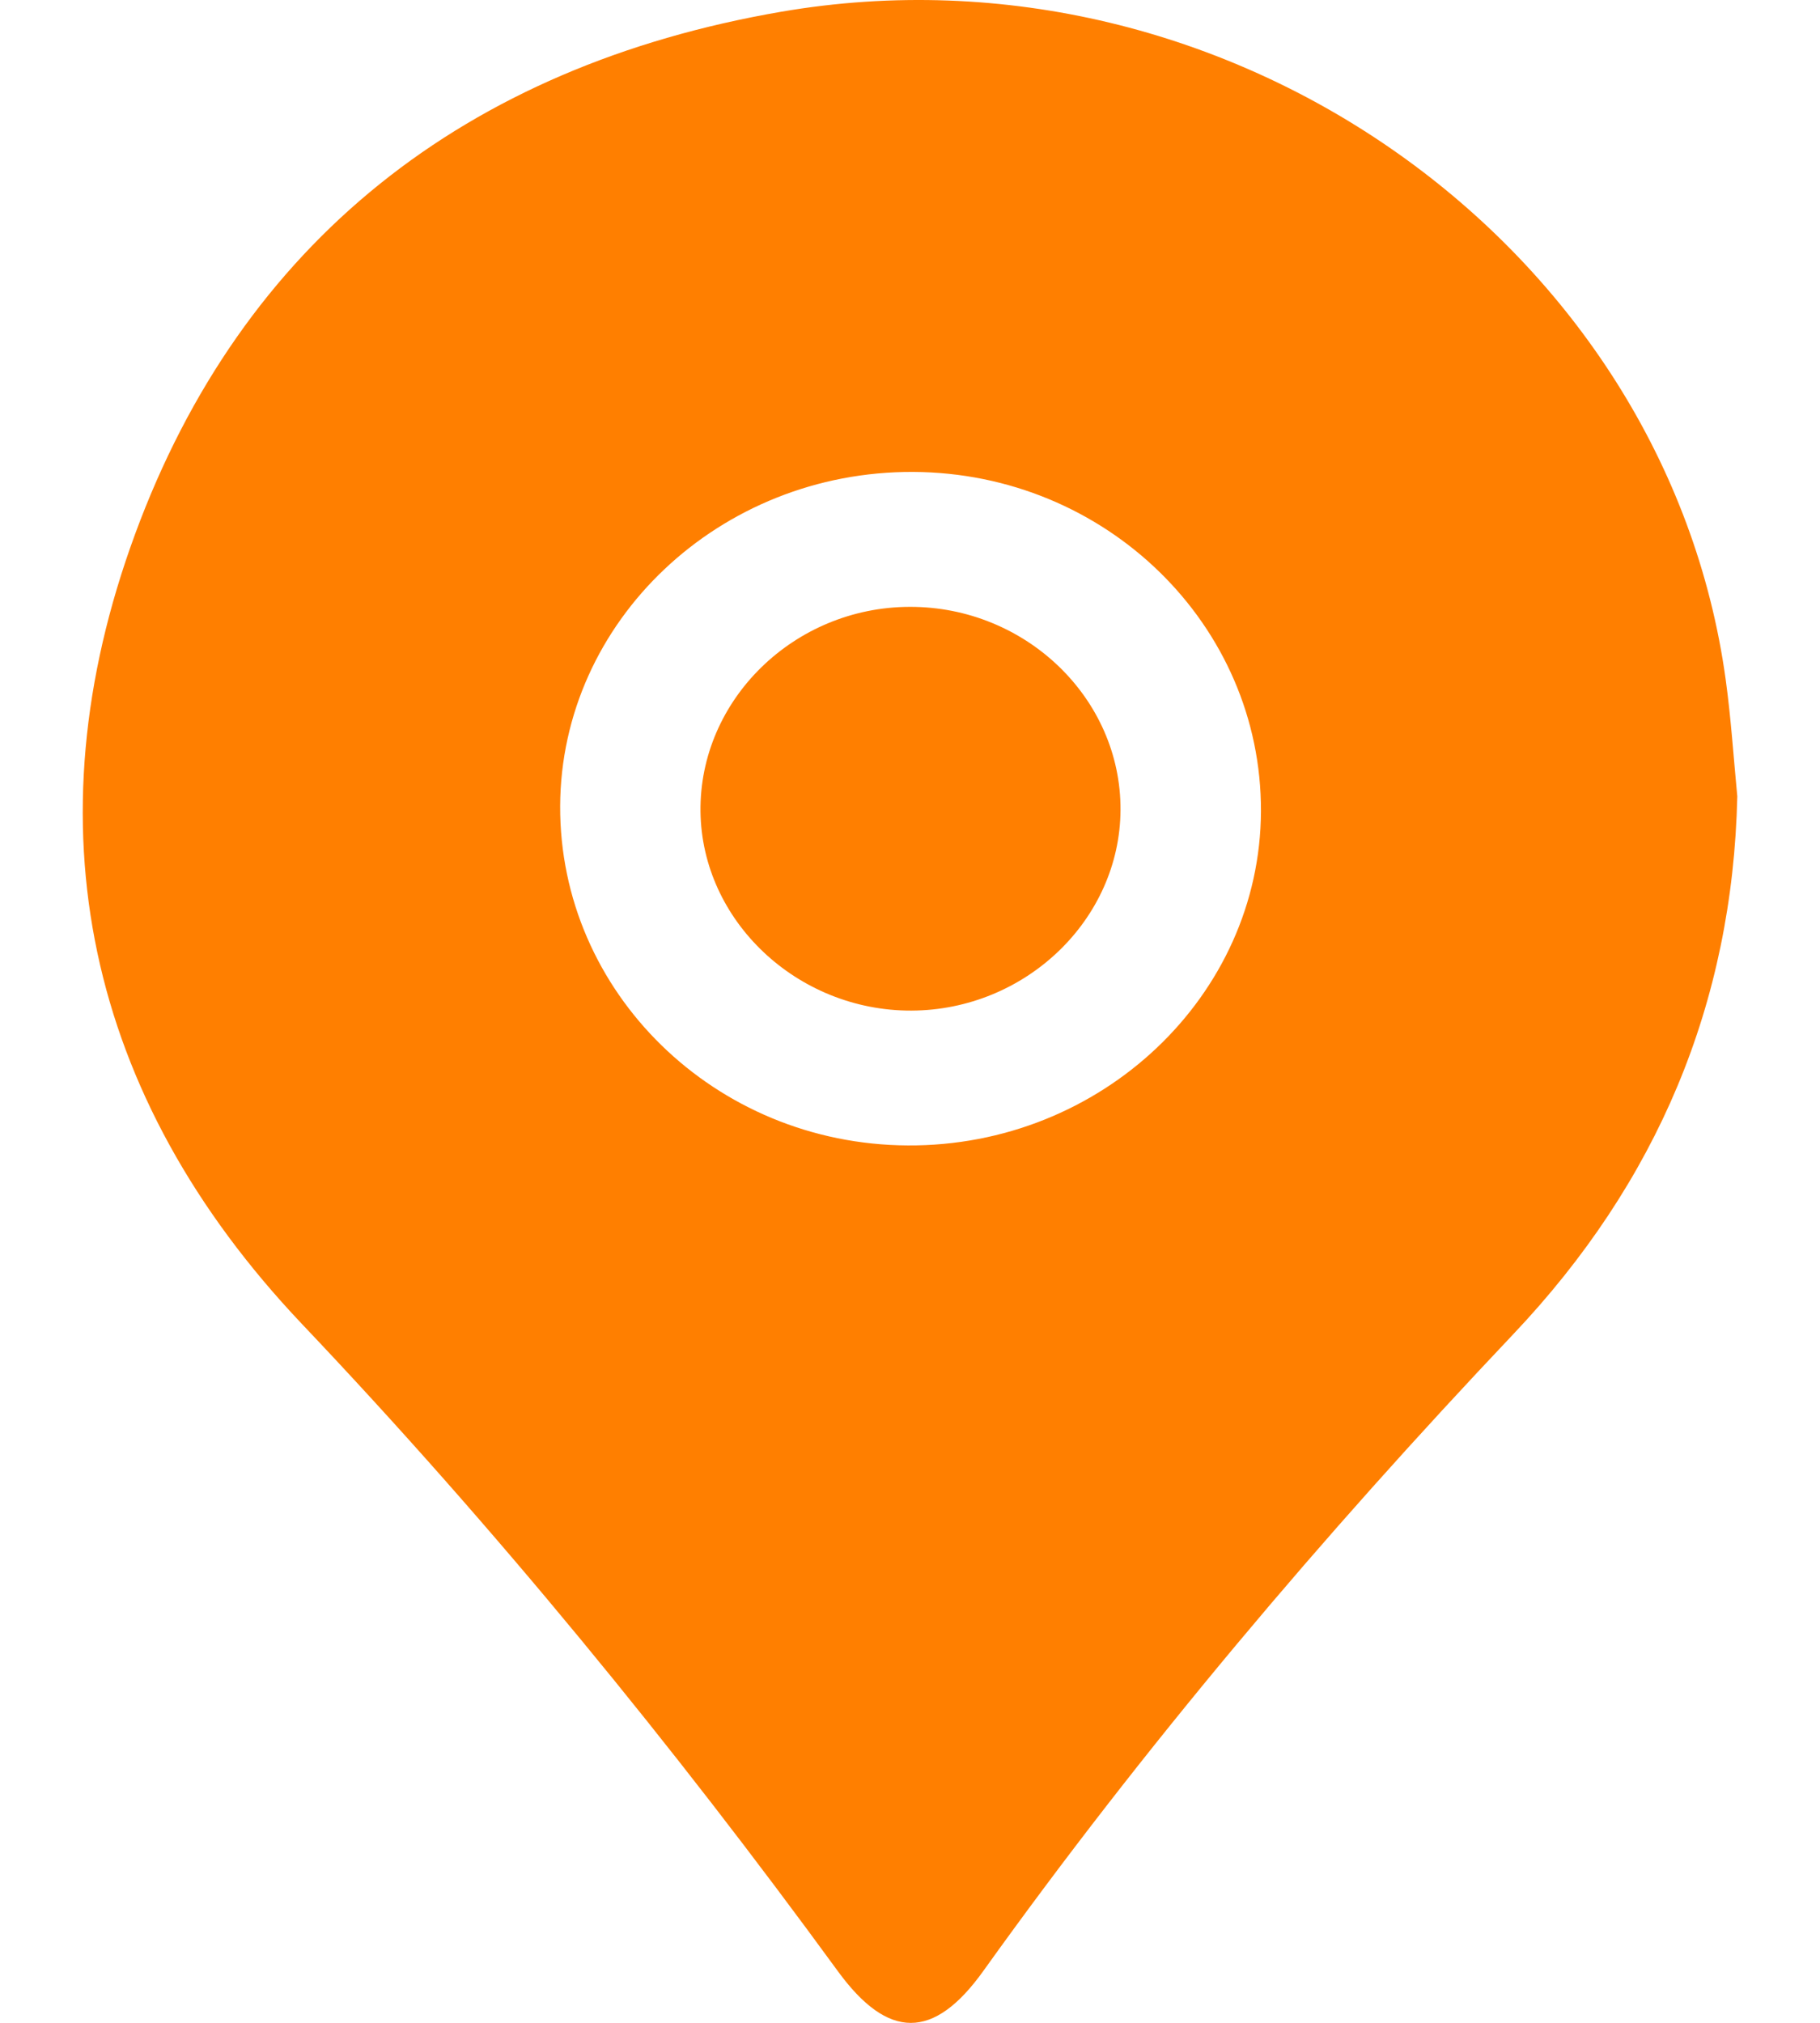
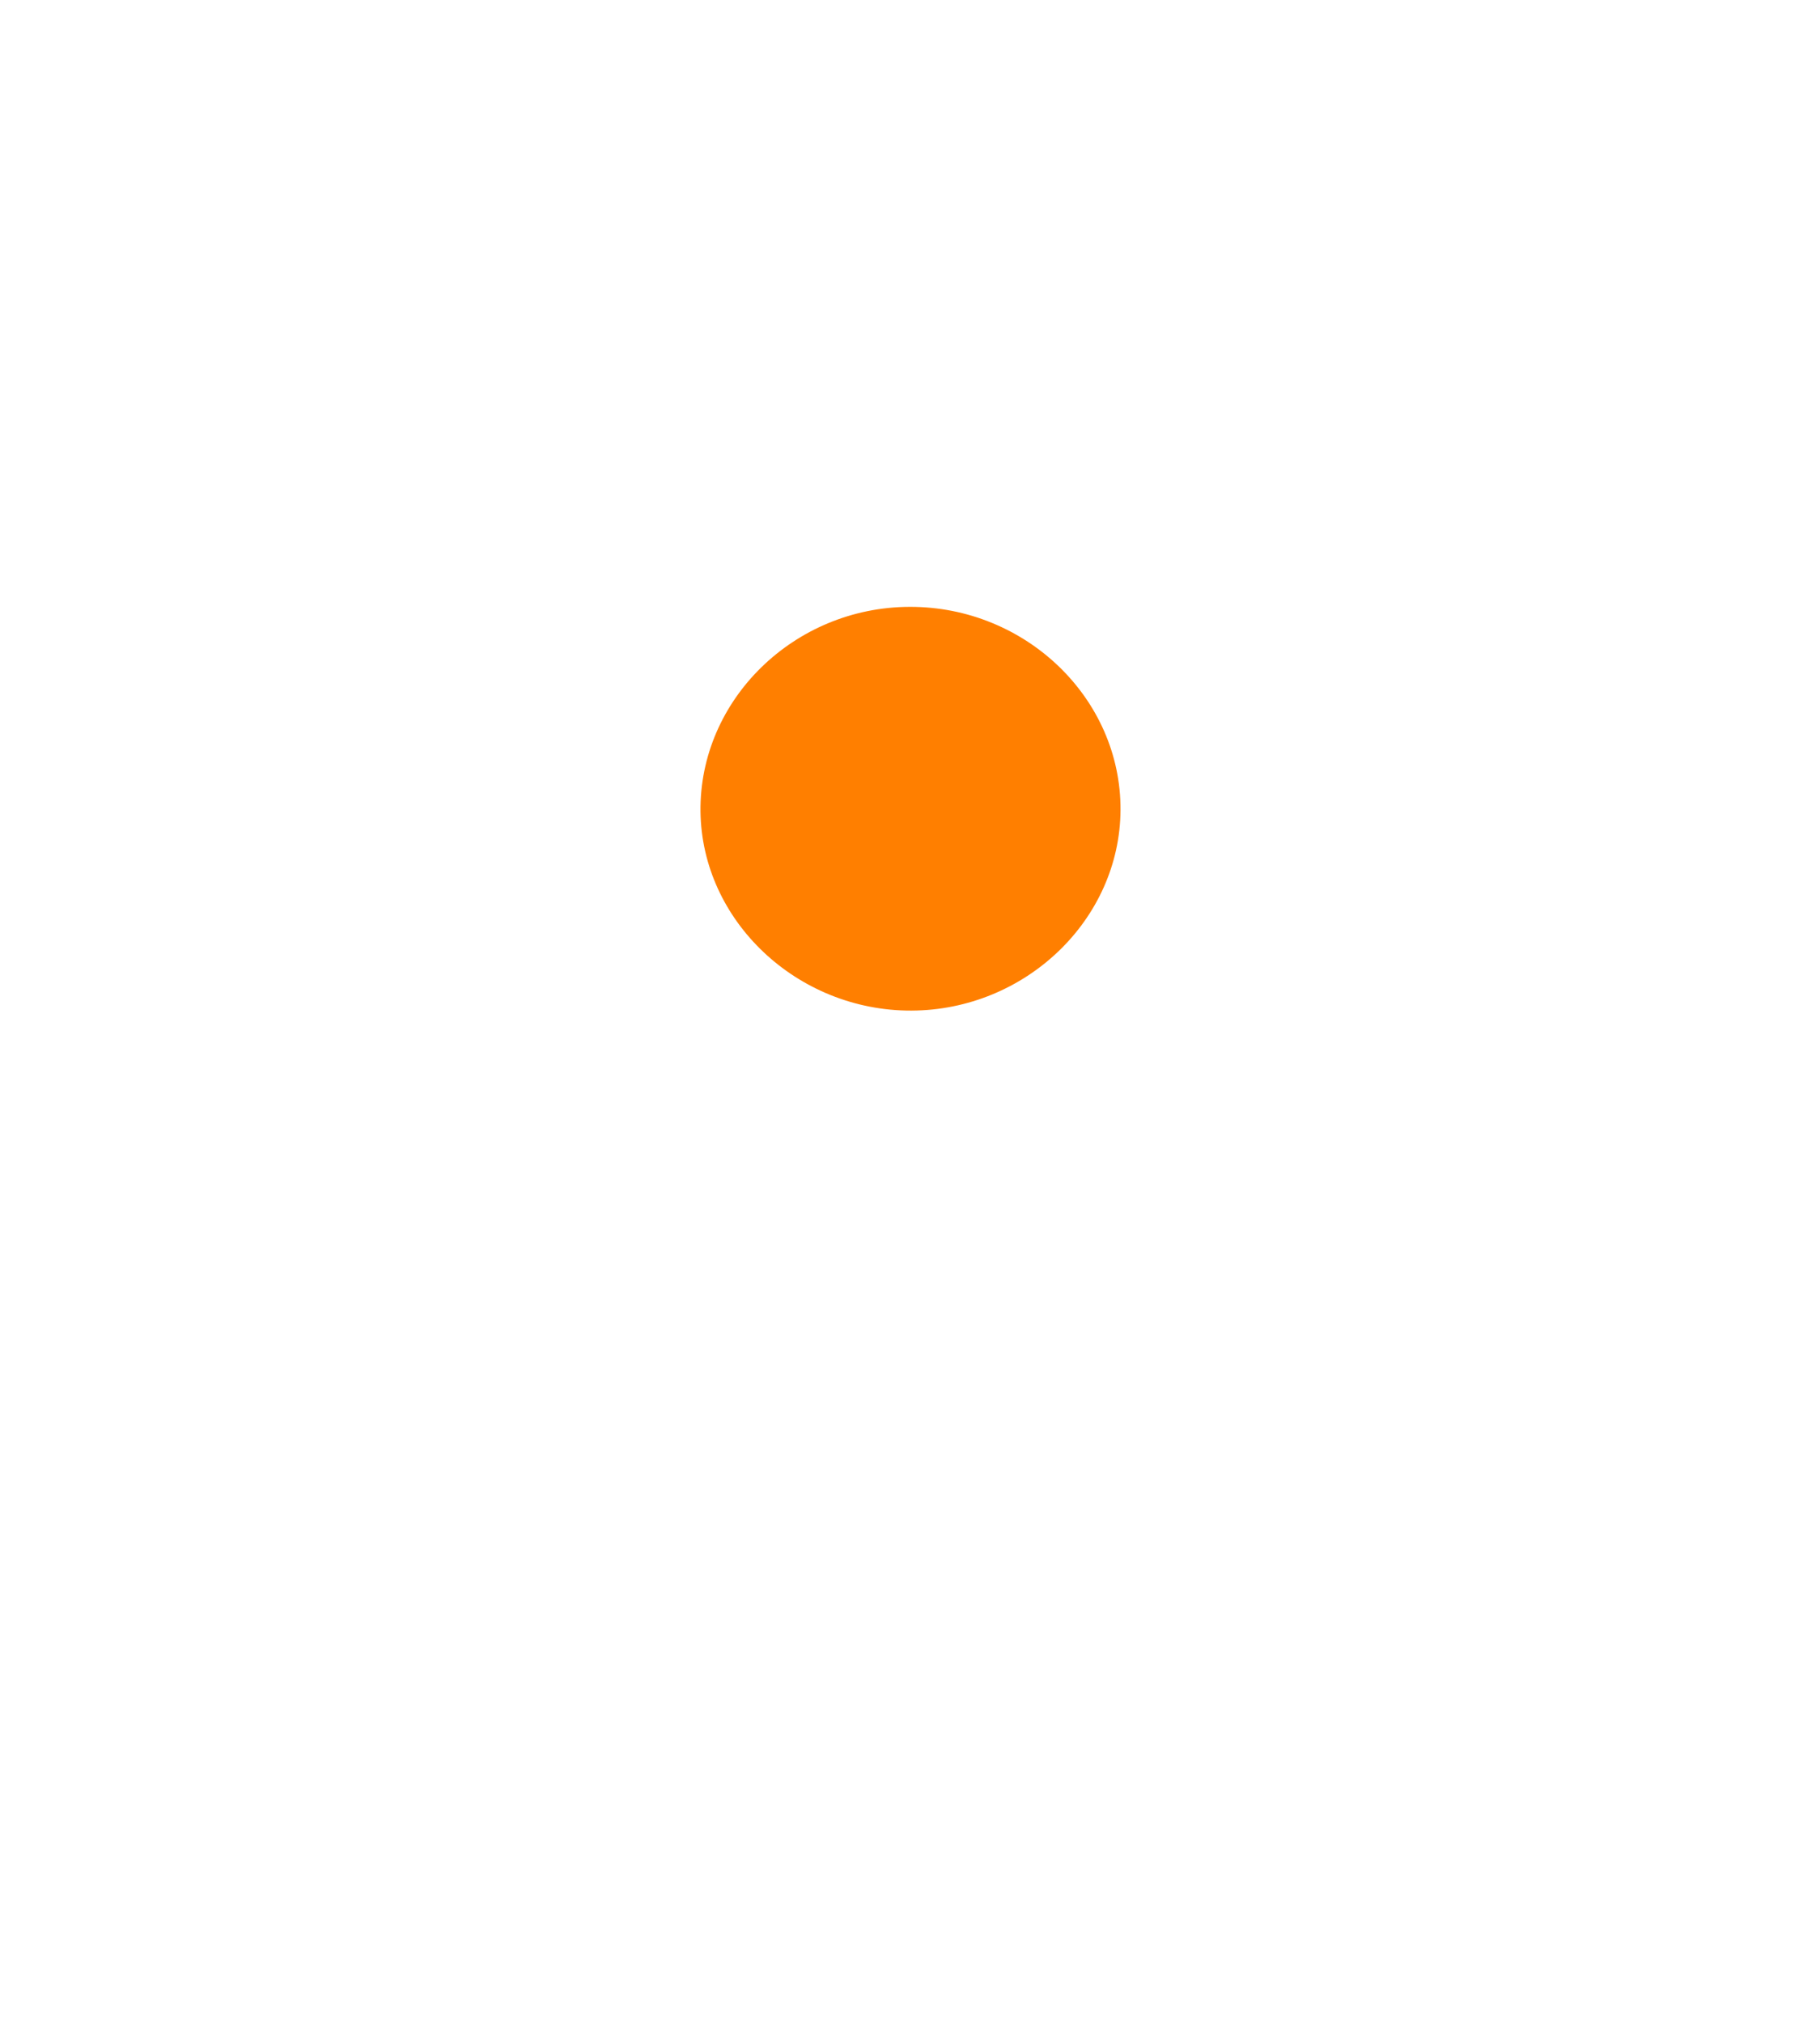
<svg xmlns="http://www.w3.org/2000/svg" width="18" height="20" viewBox="0 0 18 20" fill="none">
-   <path d="M17.182 7.874C17.136 9.92 16.391 11.689 14.964 13.194C13.079 15.184 11.315 17.267 9.726 19.486C9.234 20.174 8.783 20.169 8.287 19.49C6.654 17.253 4.906 15.113 2.985 13.089C0.849 10.836 0.278 8.156 1.336 5.281C2.396 2.399 4.596 0.655 7.727 0.116C12.159 -0.646 16.477 2.437 17.067 6.717C17.12 7.101 17.145 7.488 17.182 7.874ZM9.032 4.666C7.117 4.657 5.548 6.141 5.54 7.969C5.533 9.812 7.072 11.315 8.978 11.325C10.89 11.336 12.464 9.847 12.471 8.021C12.477 6.178 10.937 4.675 9.032 4.666Z" fill="#FF7F00" />
  <path d="M9.013 9.992C7.885 9.995 6.941 9.105 6.928 8.024C6.915 6.921 7.852 6.003 8.997 6C10.144 5.997 11.088 6.905 11.082 8.009C11.076 9.093 10.142 9.988 9.013 9.992Z" fill="#FF7F00" />
</svg>